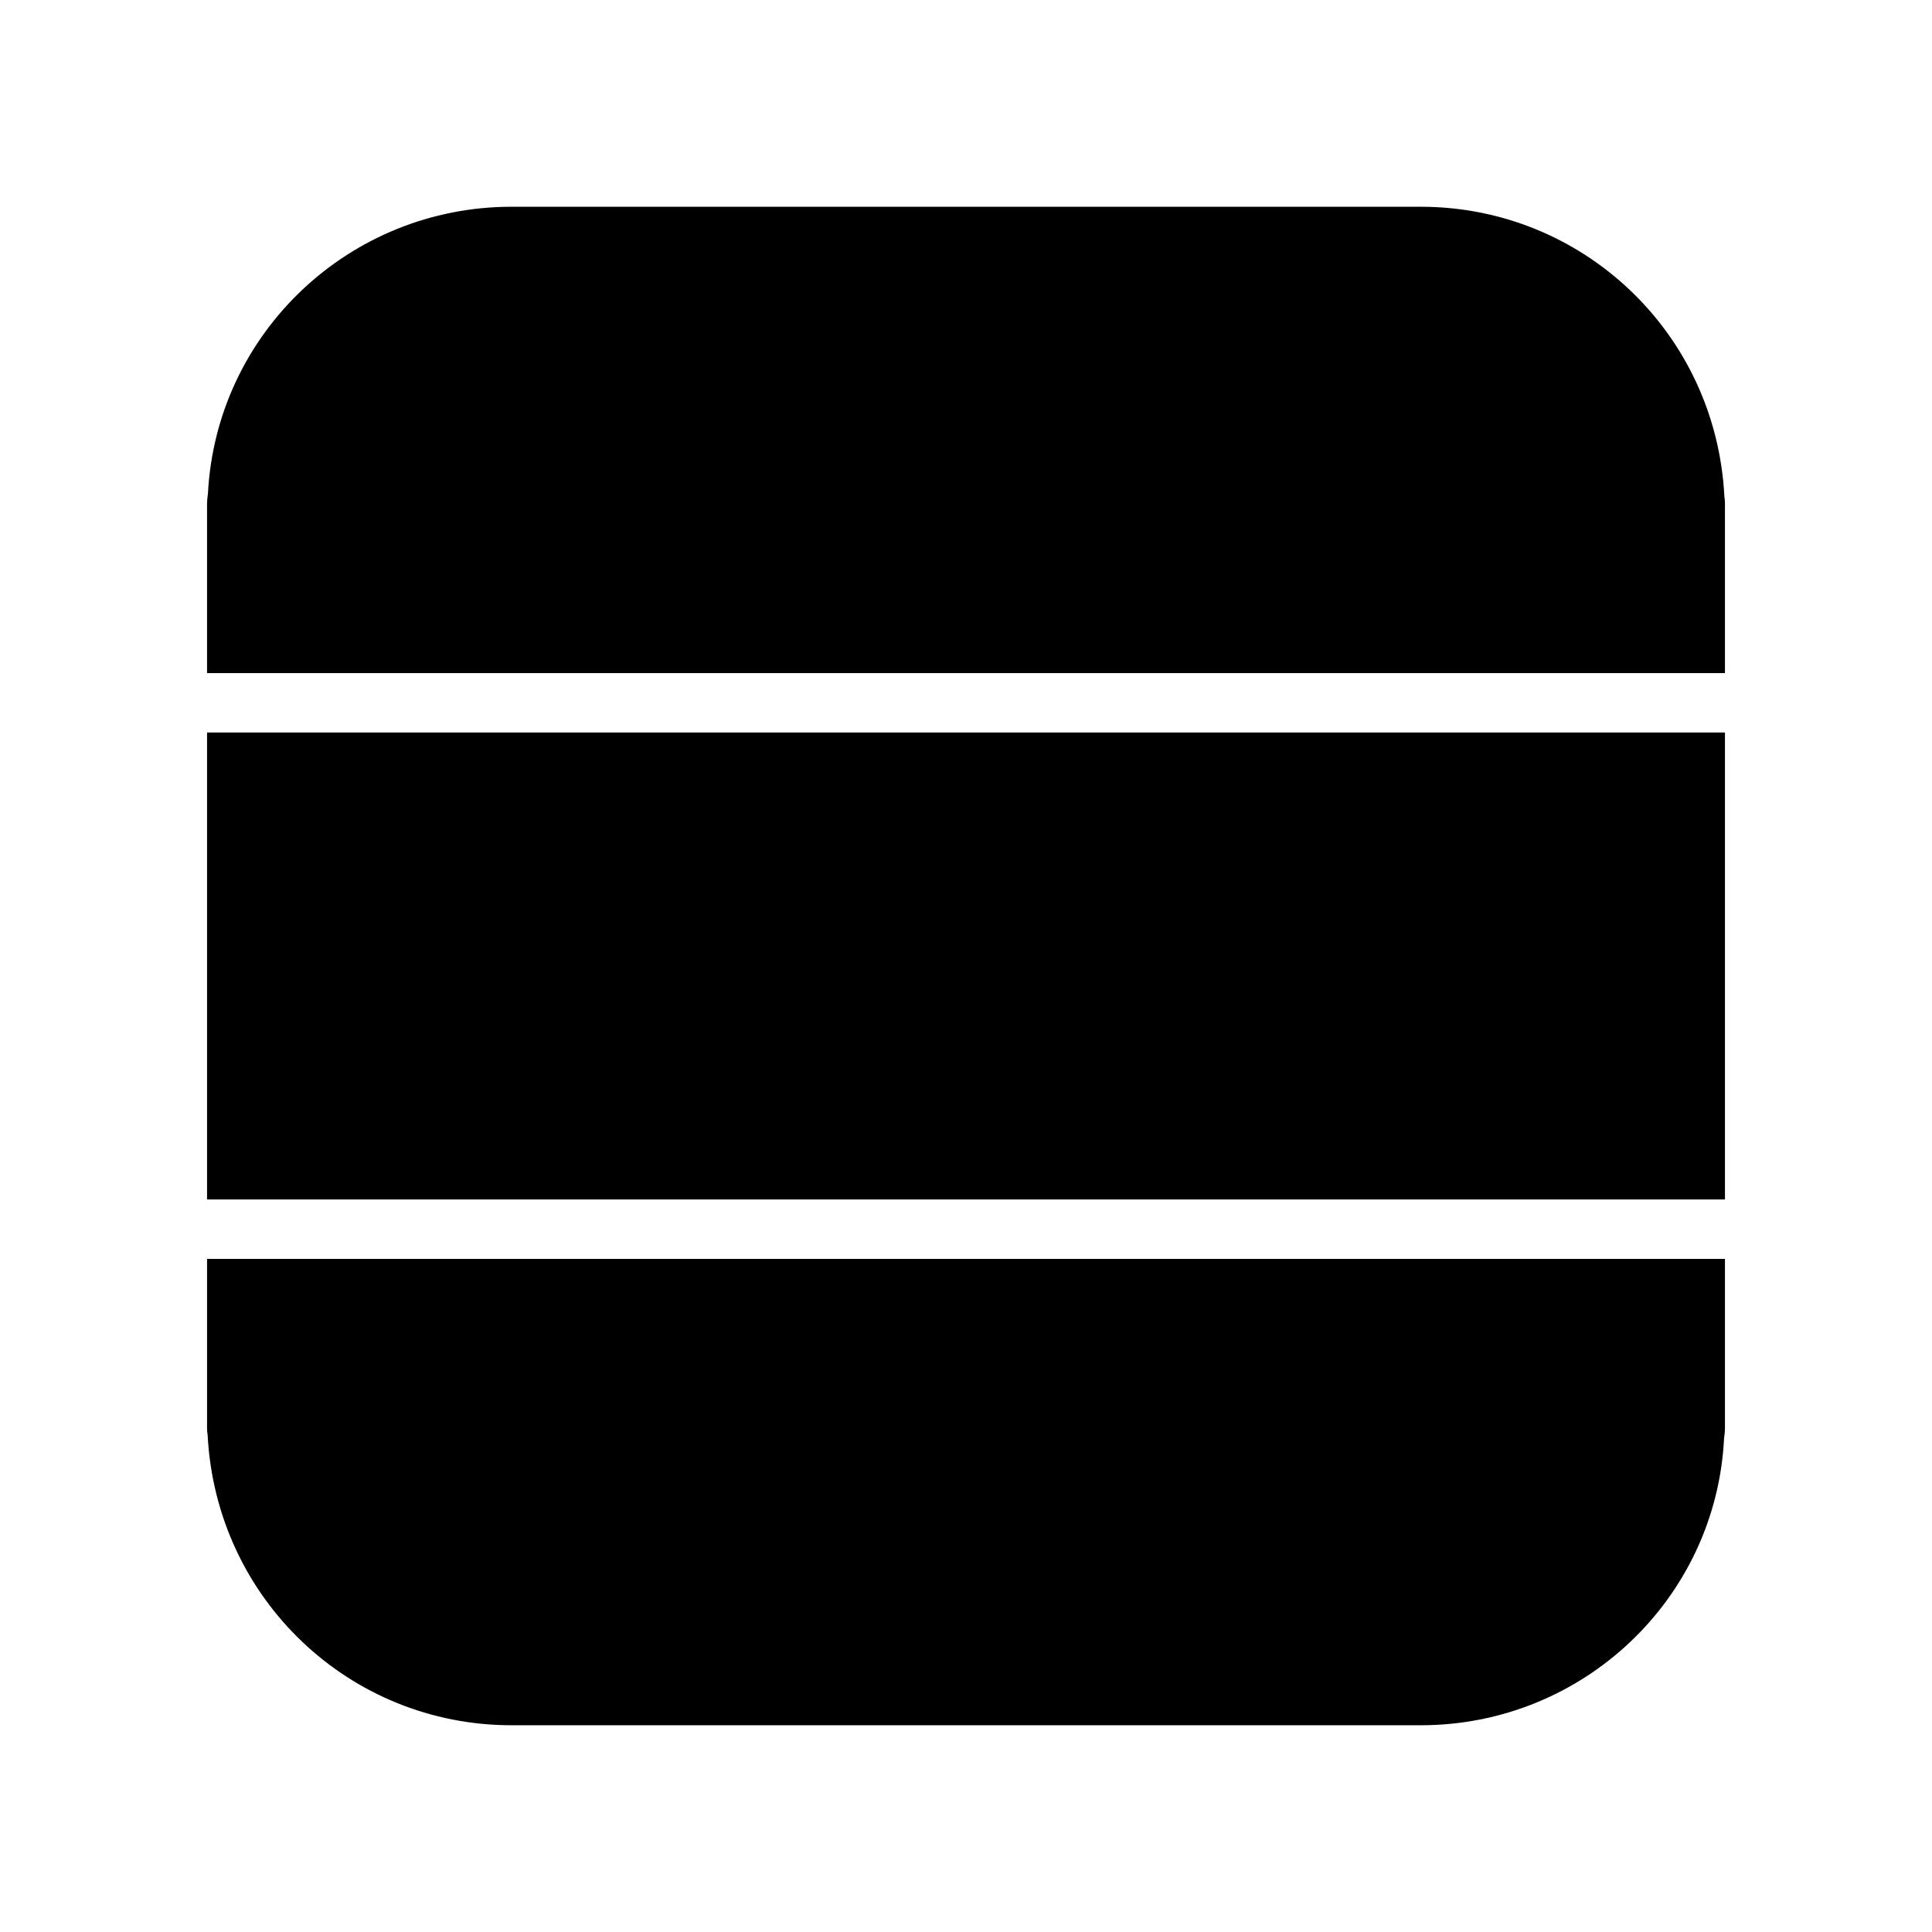
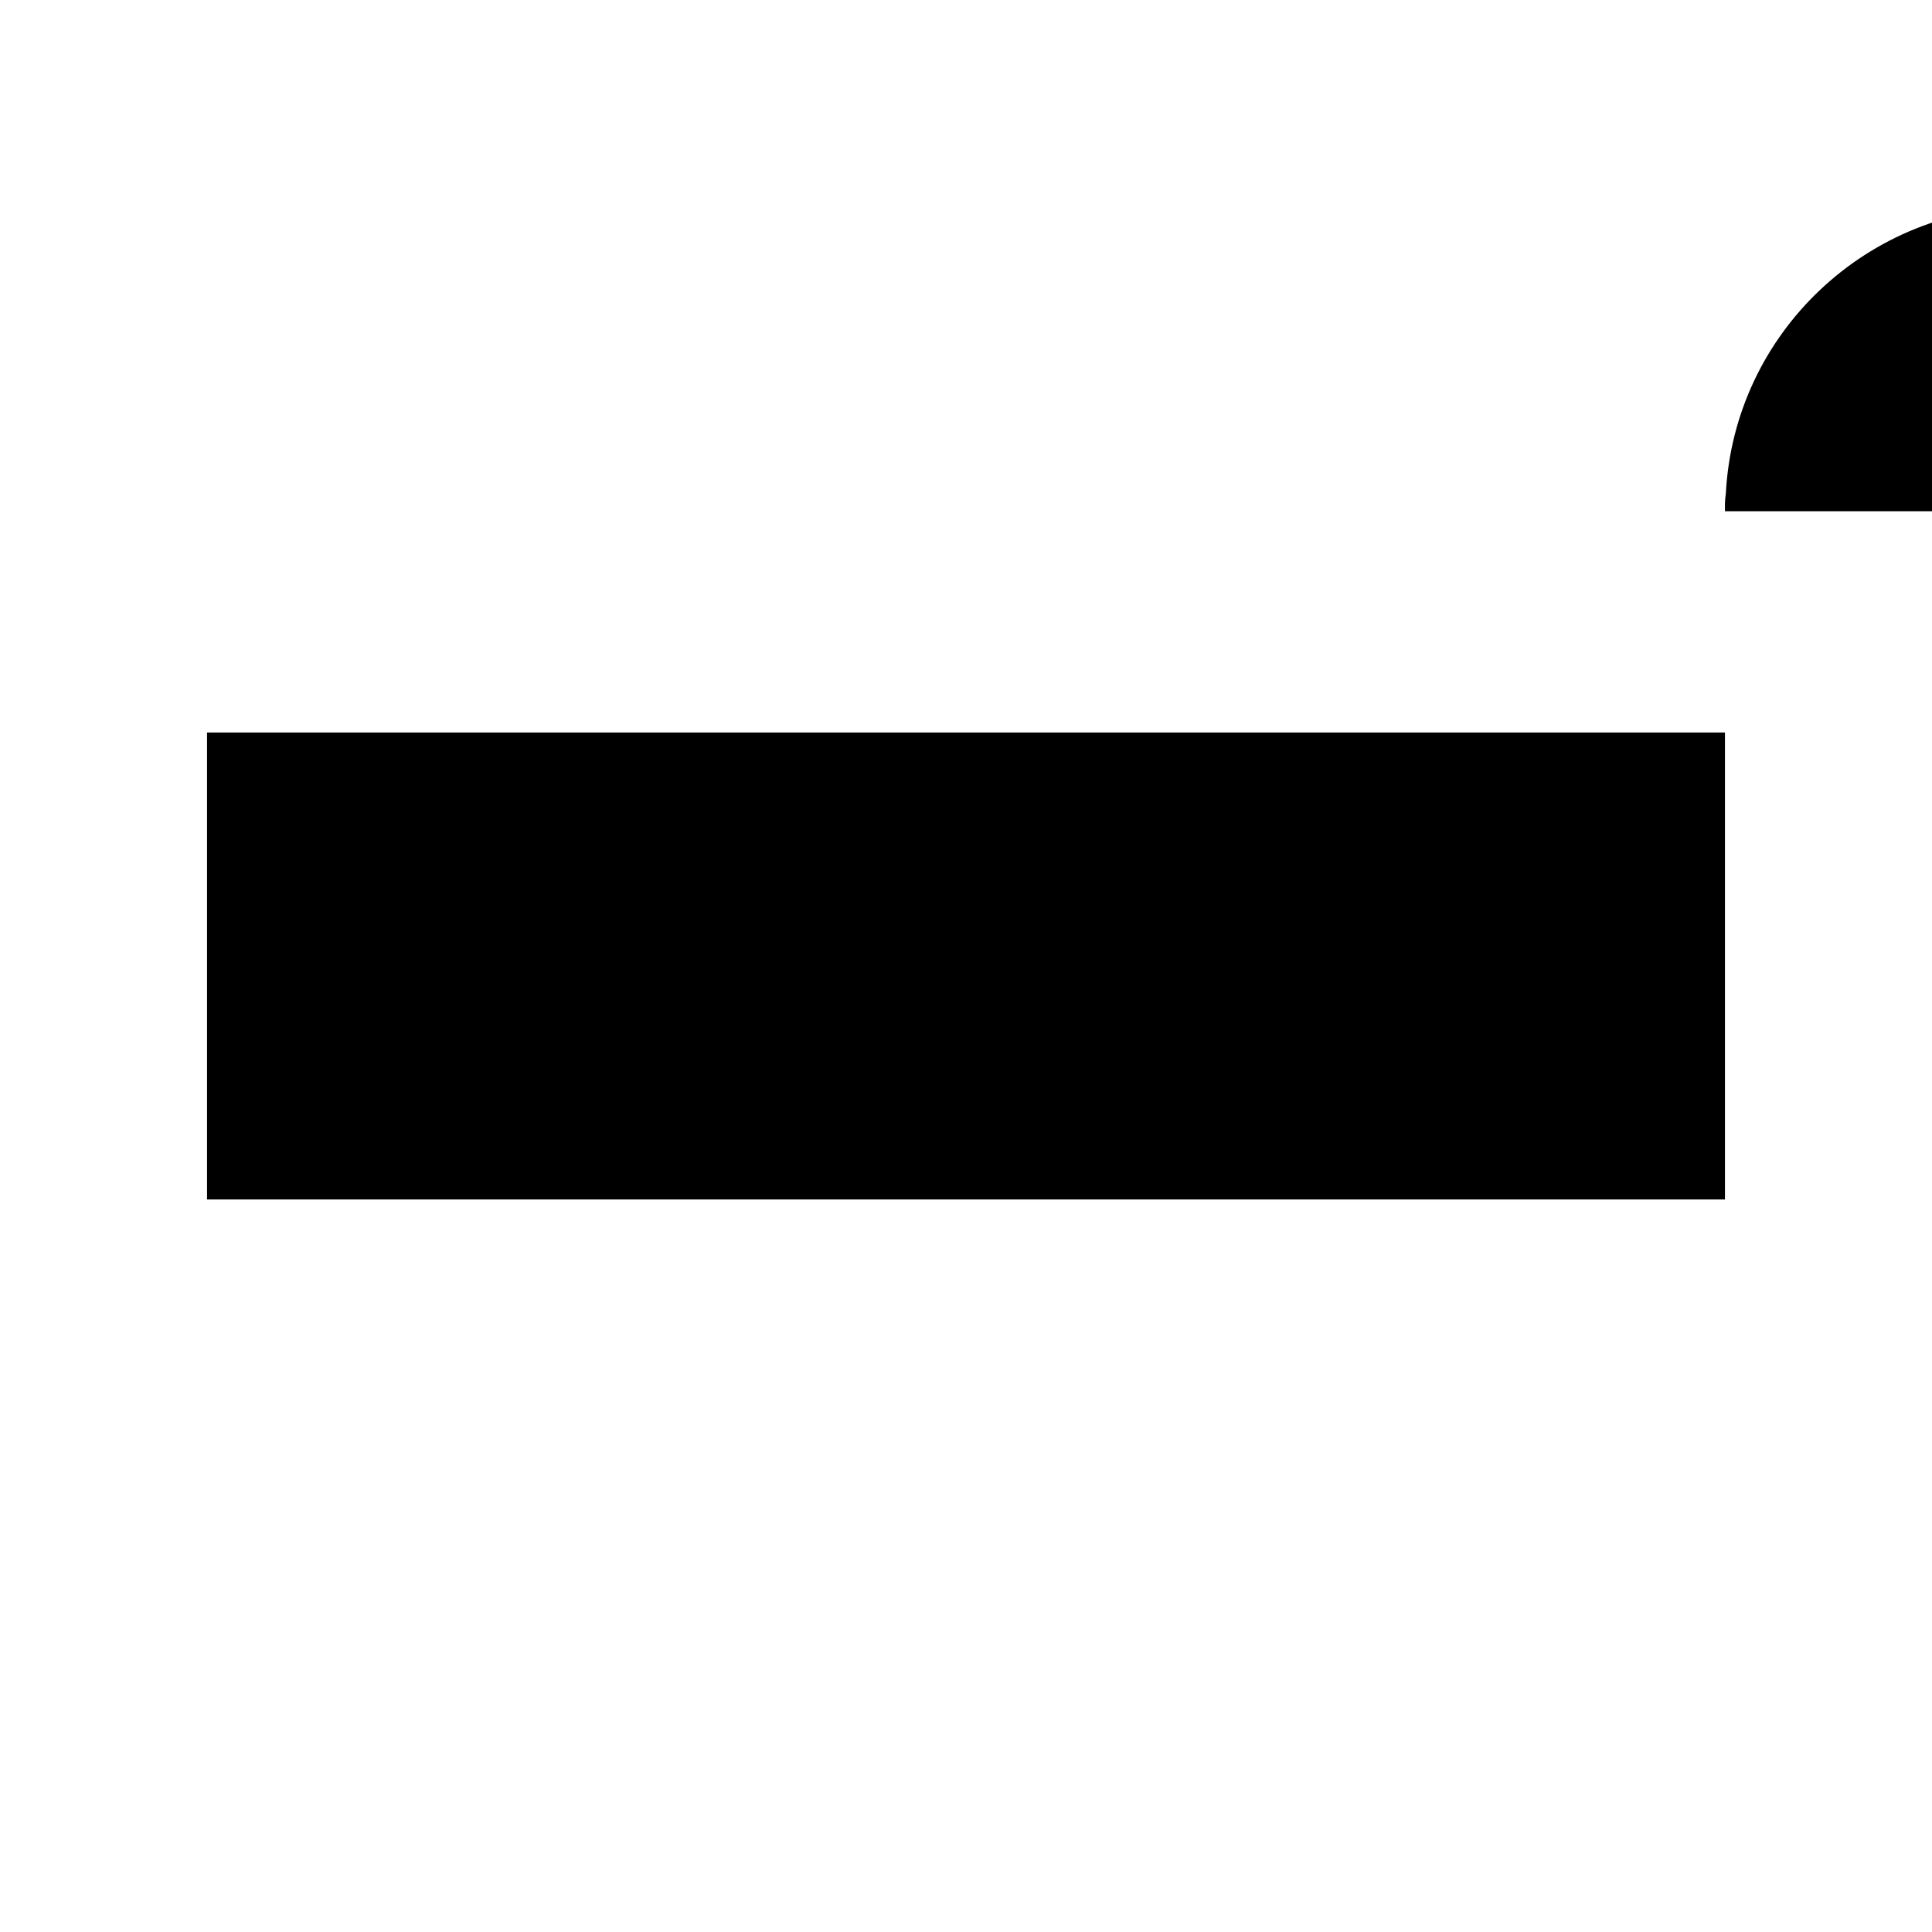
<svg xmlns="http://www.w3.org/2000/svg" fill="#000000" width="800px" height="800px" version="1.1" viewBox="144 144 512 512">
  <g>
-     <path d="m601.13 477.62v42.824c0 1.418 0.078 2.676-0.234 4.723-2.125 42.586-37.473 76.043-80.375 76.043h-240.96c-42.902 0-78.246-33.457-80.531-76.832-0.227-1.34-0.156-2.598-0.156-3.938v-42.824z" />
    <path d="m198.87 338.12h402.26v123.75h-402.26z" />
-     <path d="m601.13 279.48v42.902h-402.26v-42.902c0-1.258-0.078-2.519 0.234-4.644 2.195-42.586 37.551-76.043 80.453-76.043h240.96c42.902 0 78.246 33.457 80.461 76.754 0.227 1.336 0.148 2.598 0.148 3.934z" />
+     <path d="m601.13 279.48v42.902v-42.902c0-1.258-0.078-2.519 0.234-4.644 2.195-42.586 37.551-76.043 80.453-76.043h240.96c42.902 0 78.246 33.457 80.461 76.754 0.227 1.336 0.148 2.598 0.148 3.934z" />
  </g>
</svg>